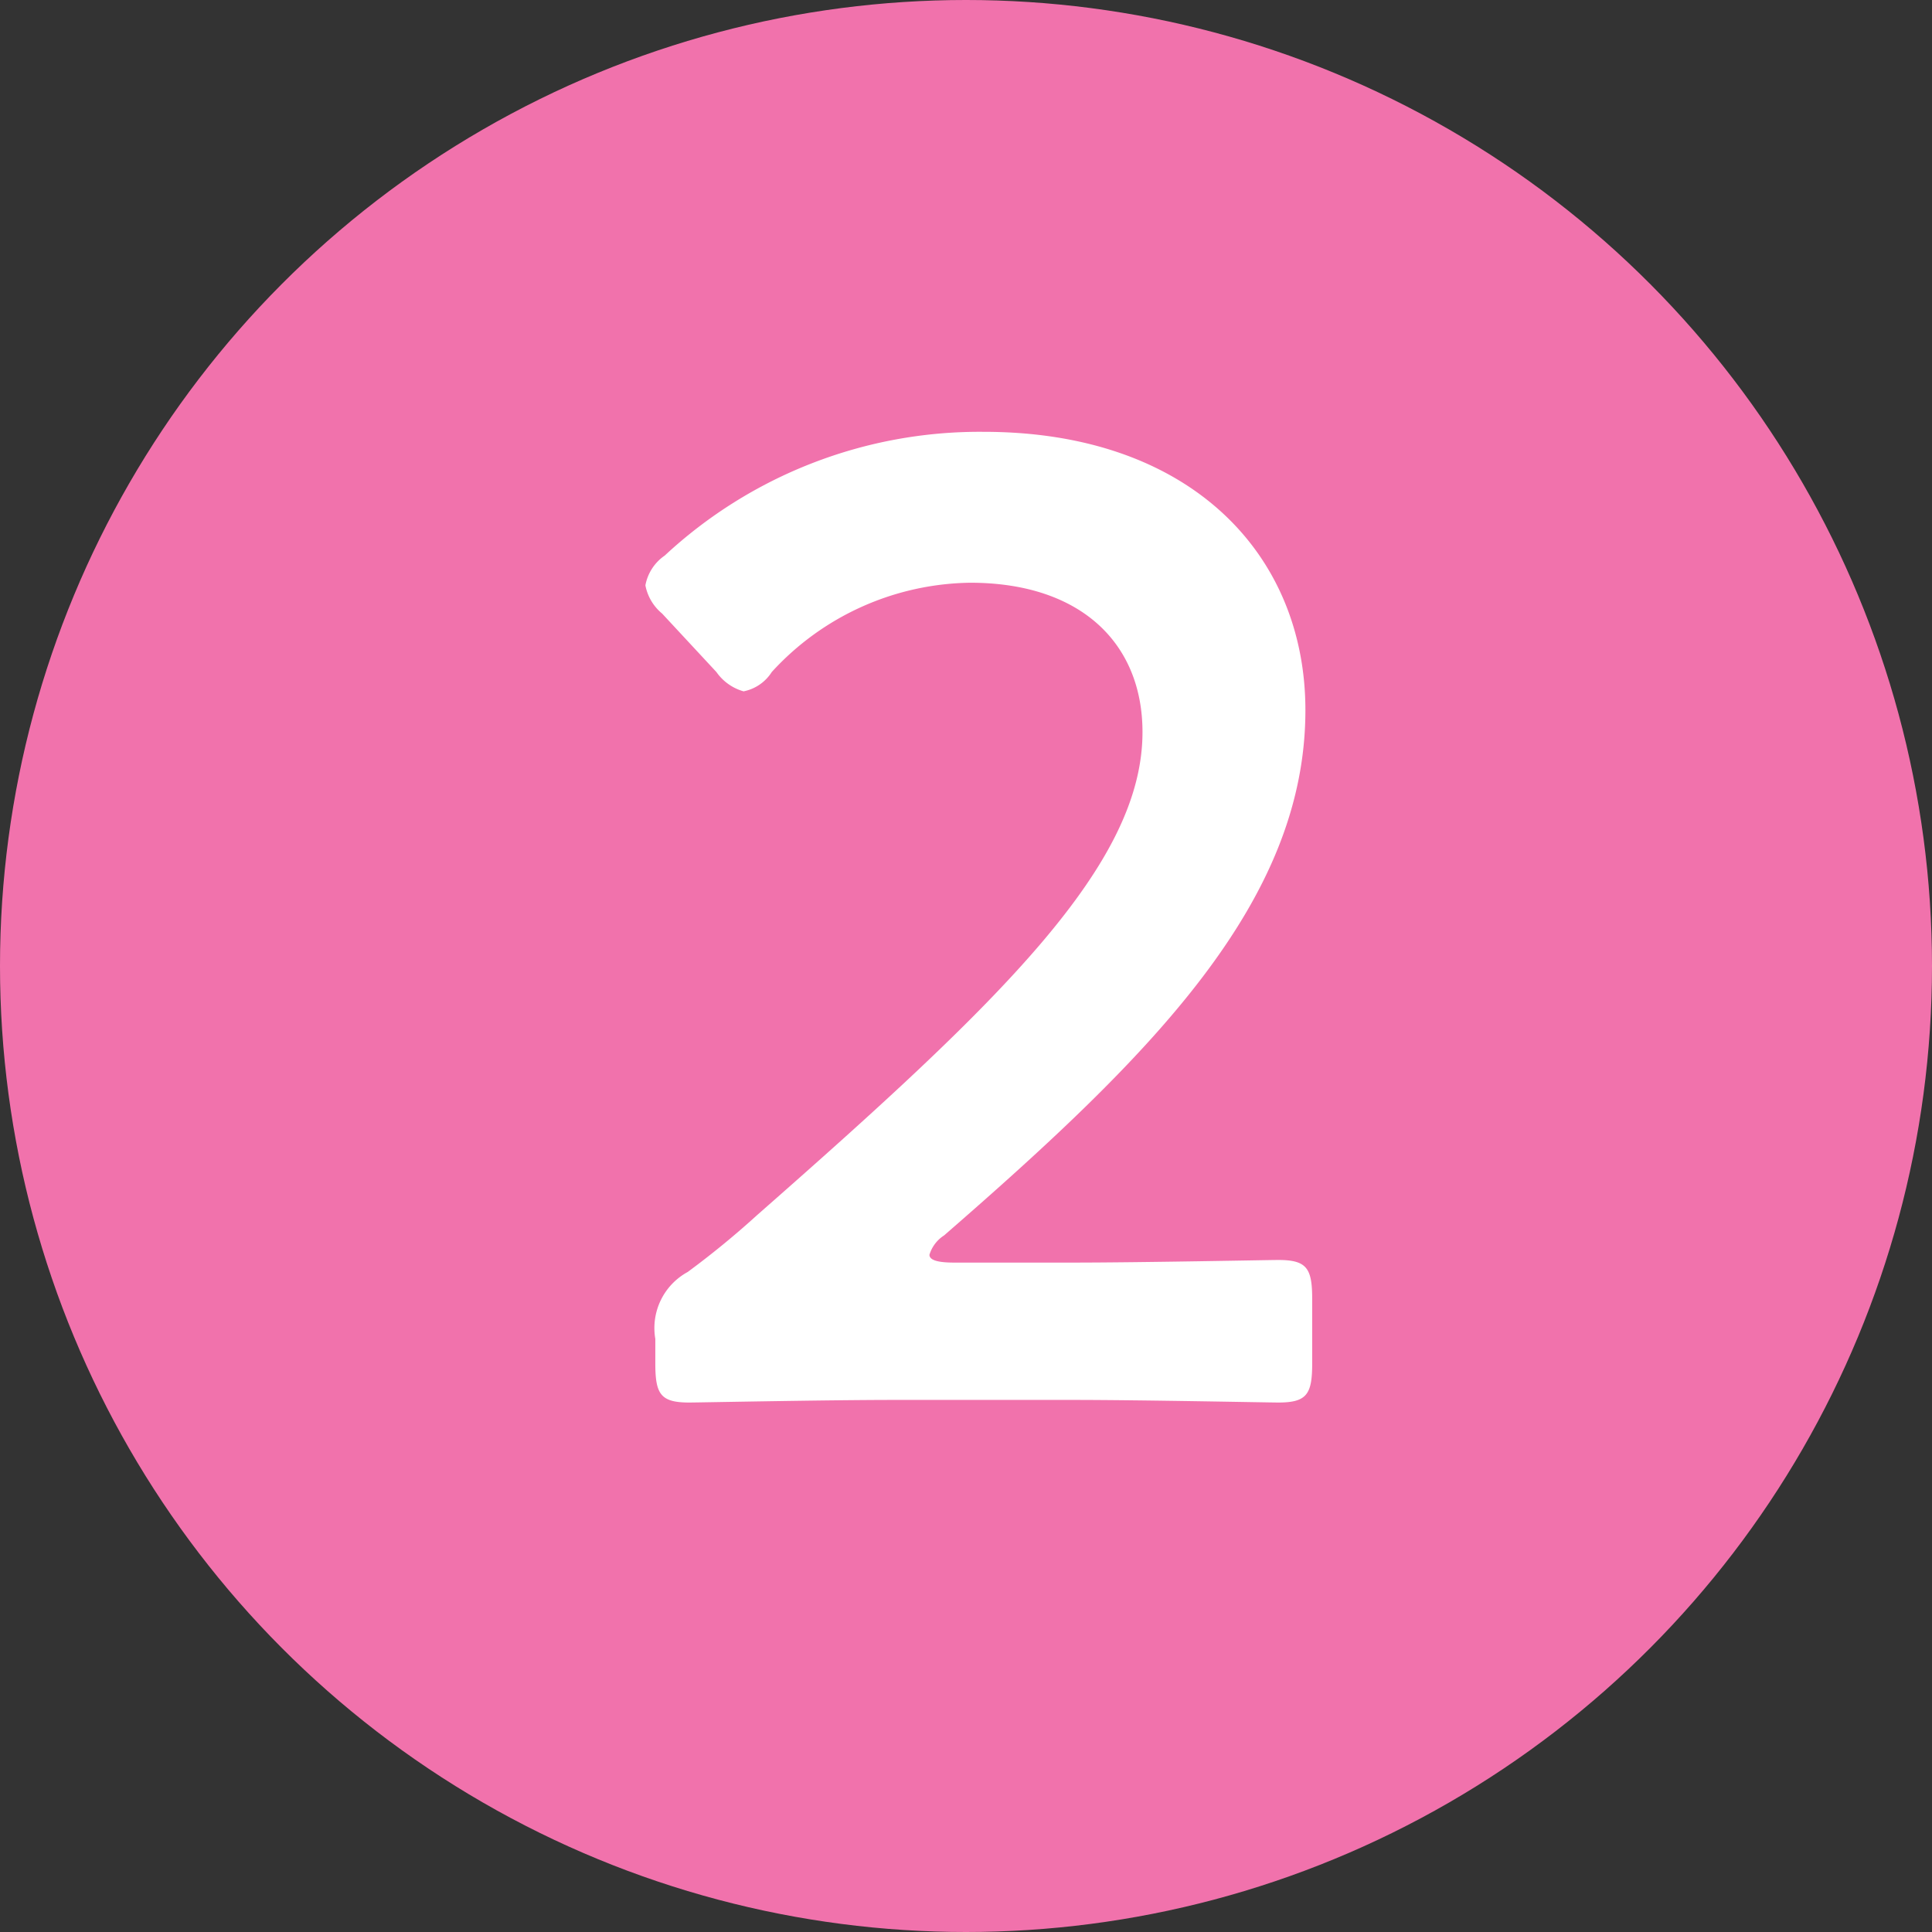
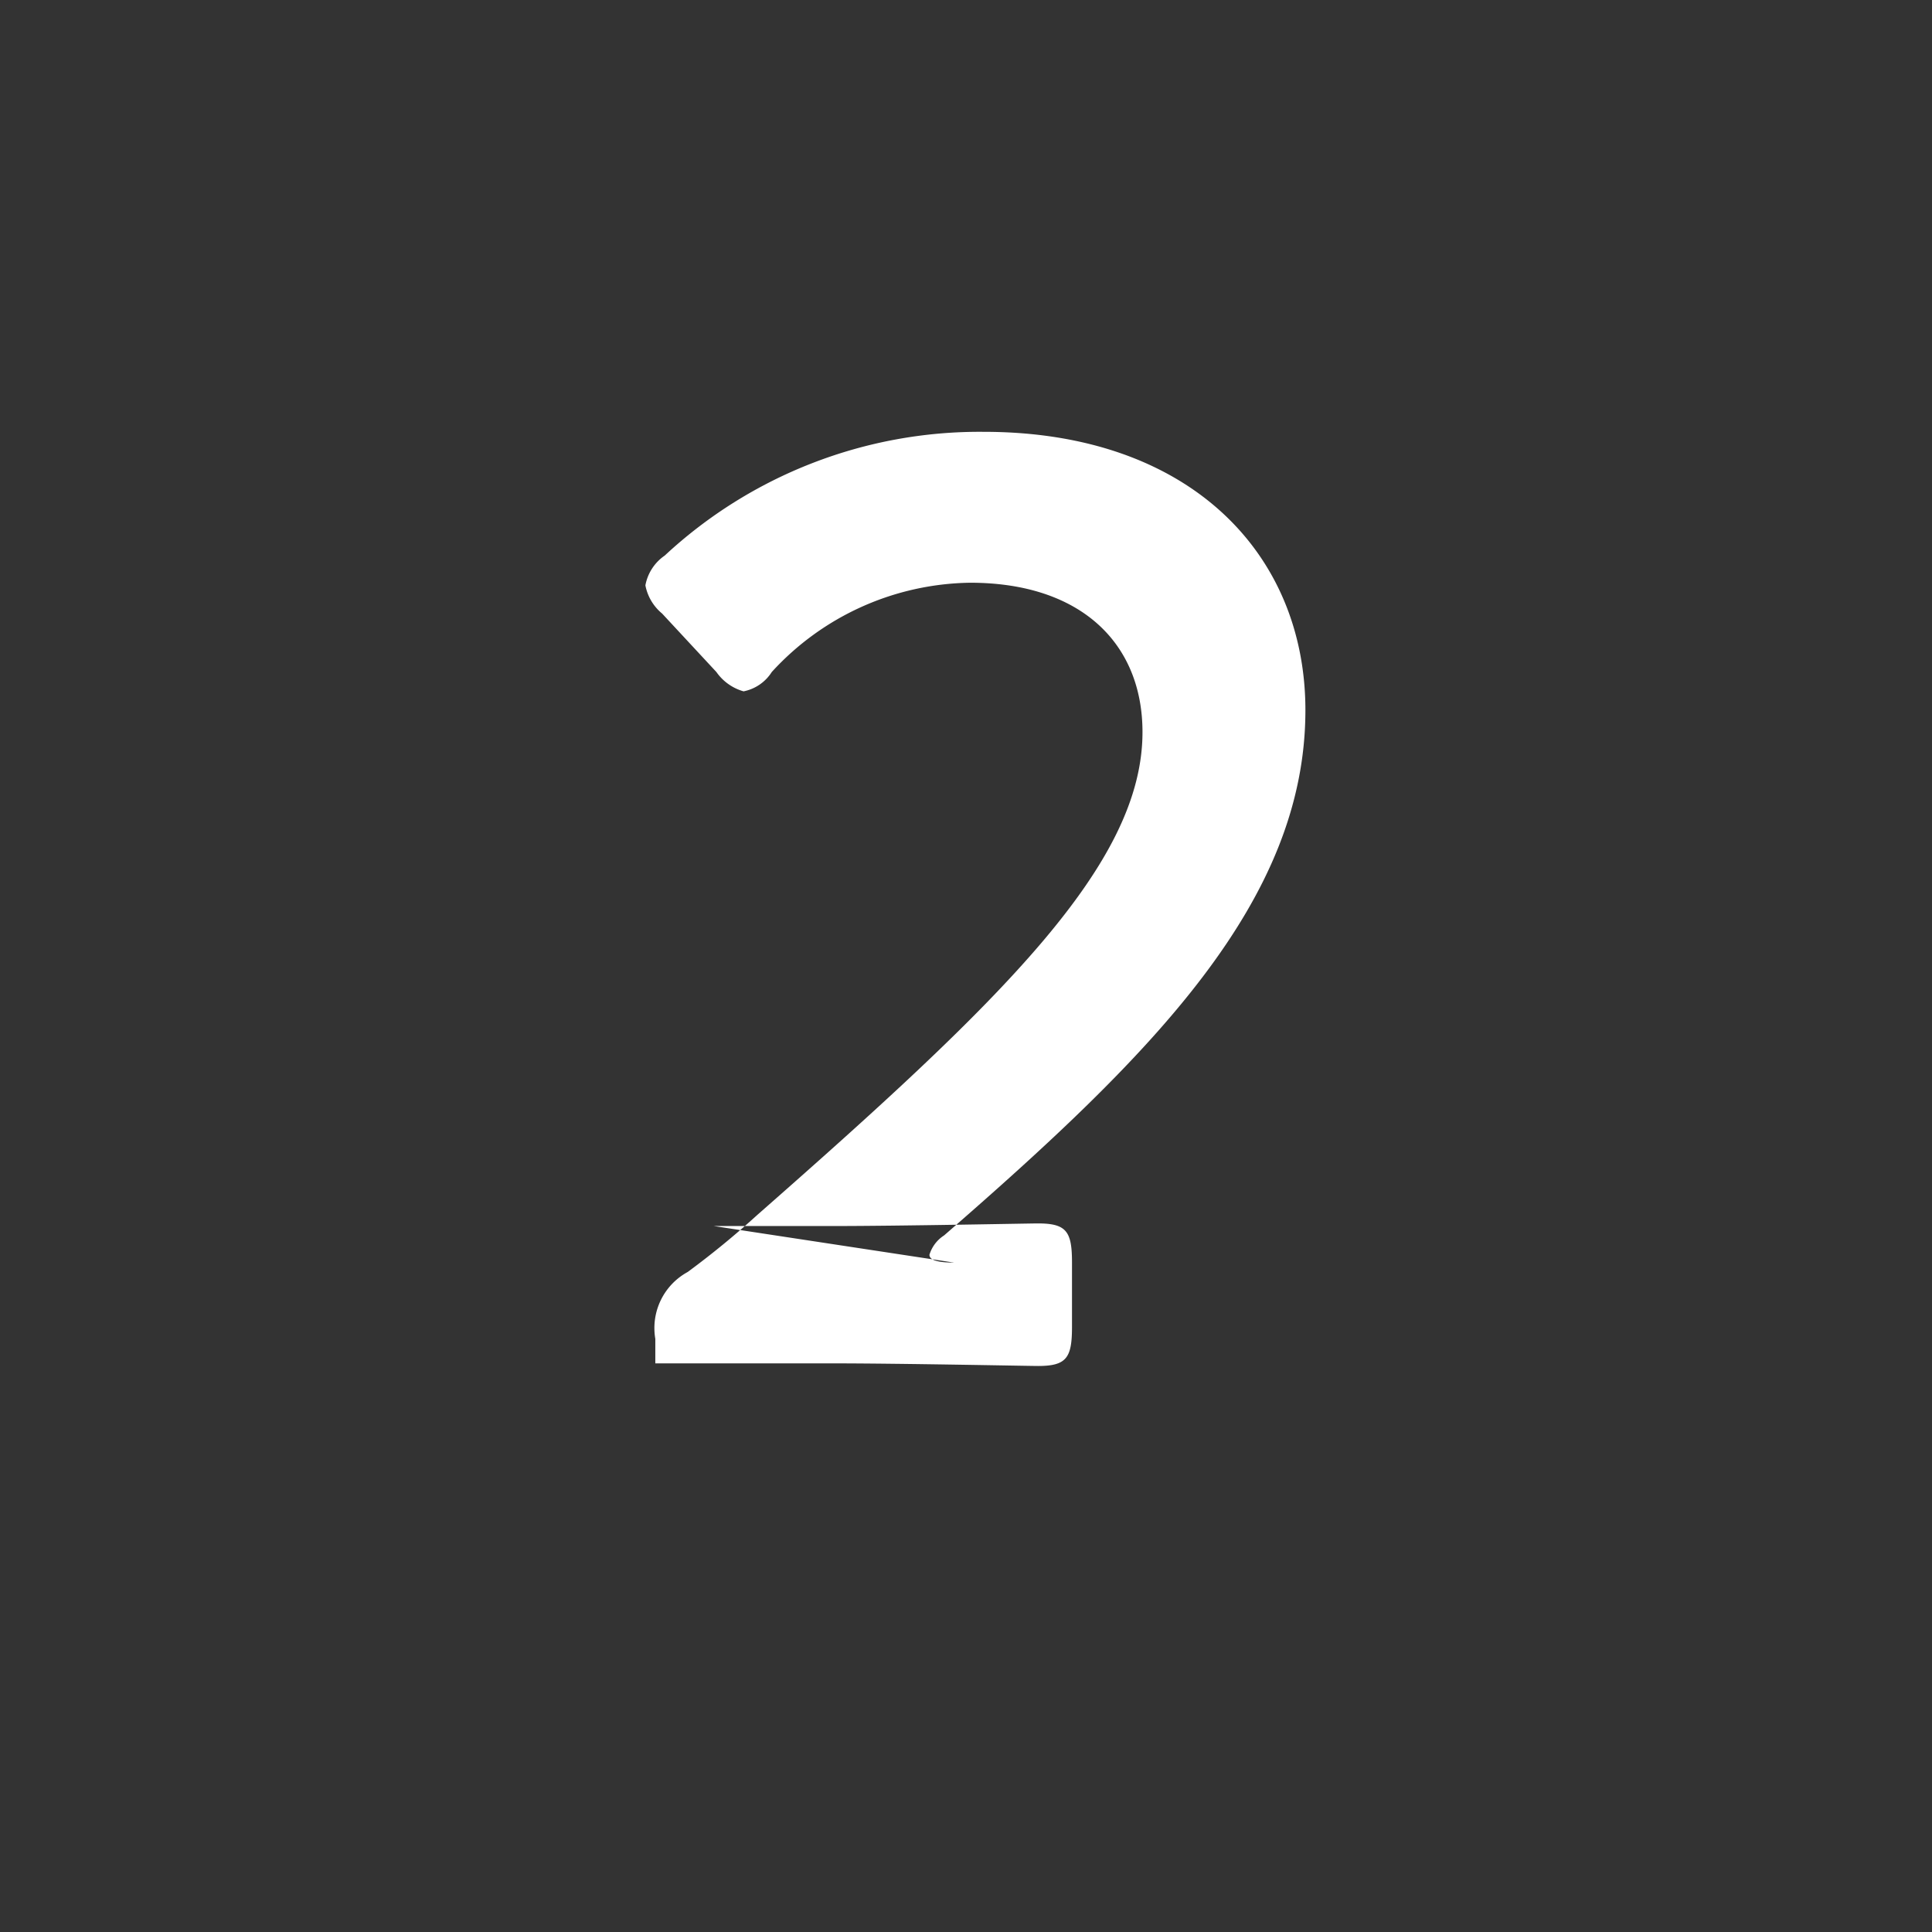
<svg xmlns="http://www.w3.org/2000/svg" width="37" height="37">
  <rect width="100%" height="100%" fill="#333333" stroke="none" />
-   <circle data-name="楕円形 2" cx="18.5" cy="18.5" r="18.5" style="fill:#f172ac" />
-   <path data-name="2" d="M2939.27 7591.18c-.32 0-.47-.05-.47-.15a.671.671 0 0 1 .28-.37c3.98-3.46 6.92-6.39 6.92-10.06 0-2.99-2.21-5.33-6.16-5.33a8.855 8.855 0 0 0-6.11 2.37.887.887 0 0 0-.37.57.926.926 0 0 0 .32.54l1.04 1.12a.95.95 0 0 0 .52.37.829.829 0 0 0 .54-.37 5.24 5.24 0 0 1 3.8-1.71c2.13 0 3.3 1.17 3.3 2.86 0 2.54-2.7 5.14-7.38 9.25a16.692 16.692 0 0 1-1.33 1.09 1.222 1.222 0 0 0-.62 1.28v.47c0 .59.1.75.65.75.18 0 2.62-.05 3.95-.05h3.38c1.32 0 3.77.05 3.95.05.55 0 .65-.16.65-.75v-1.23c0-.59-.1-.75-.65-.75-.18 0-2.63.05-3.95.05h-2.26Z" transform="translate(-2921 -7567)" style="fill:#fff;fill-rule:evenodd" />
+   <path data-name="2" d="M2939.27 7591.18c-.32 0-.47-.05-.47-.15a.671.671 0 0 1 .28-.37c3.98-3.46 6.92-6.39 6.92-10.06 0-2.99-2.21-5.33-6.16-5.33a8.855 8.855 0 0 0-6.11 2.37.887.887 0 0 0-.37.57.926.926 0 0 0 .32.54l1.04 1.12a.95.95 0 0 0 .52.37.829.829 0 0 0 .54-.37 5.24 5.24 0 0 1 3.8-1.71c2.13 0 3.3 1.17 3.3 2.86 0 2.54-2.7 5.14-7.38 9.25a16.692 16.692 0 0 1-1.33 1.09 1.222 1.222 0 0 0-.62 1.28v.47h3.38c1.32 0 3.77.05 3.95.05.55 0 .65-.16.65-.75v-1.23c0-.59-.1-.75-.65-.75-.18 0-2.63.05-3.95.05h-2.26Z" transform="translate(-2921 -7567)" style="fill:#fff;fill-rule:evenodd" />
</svg>